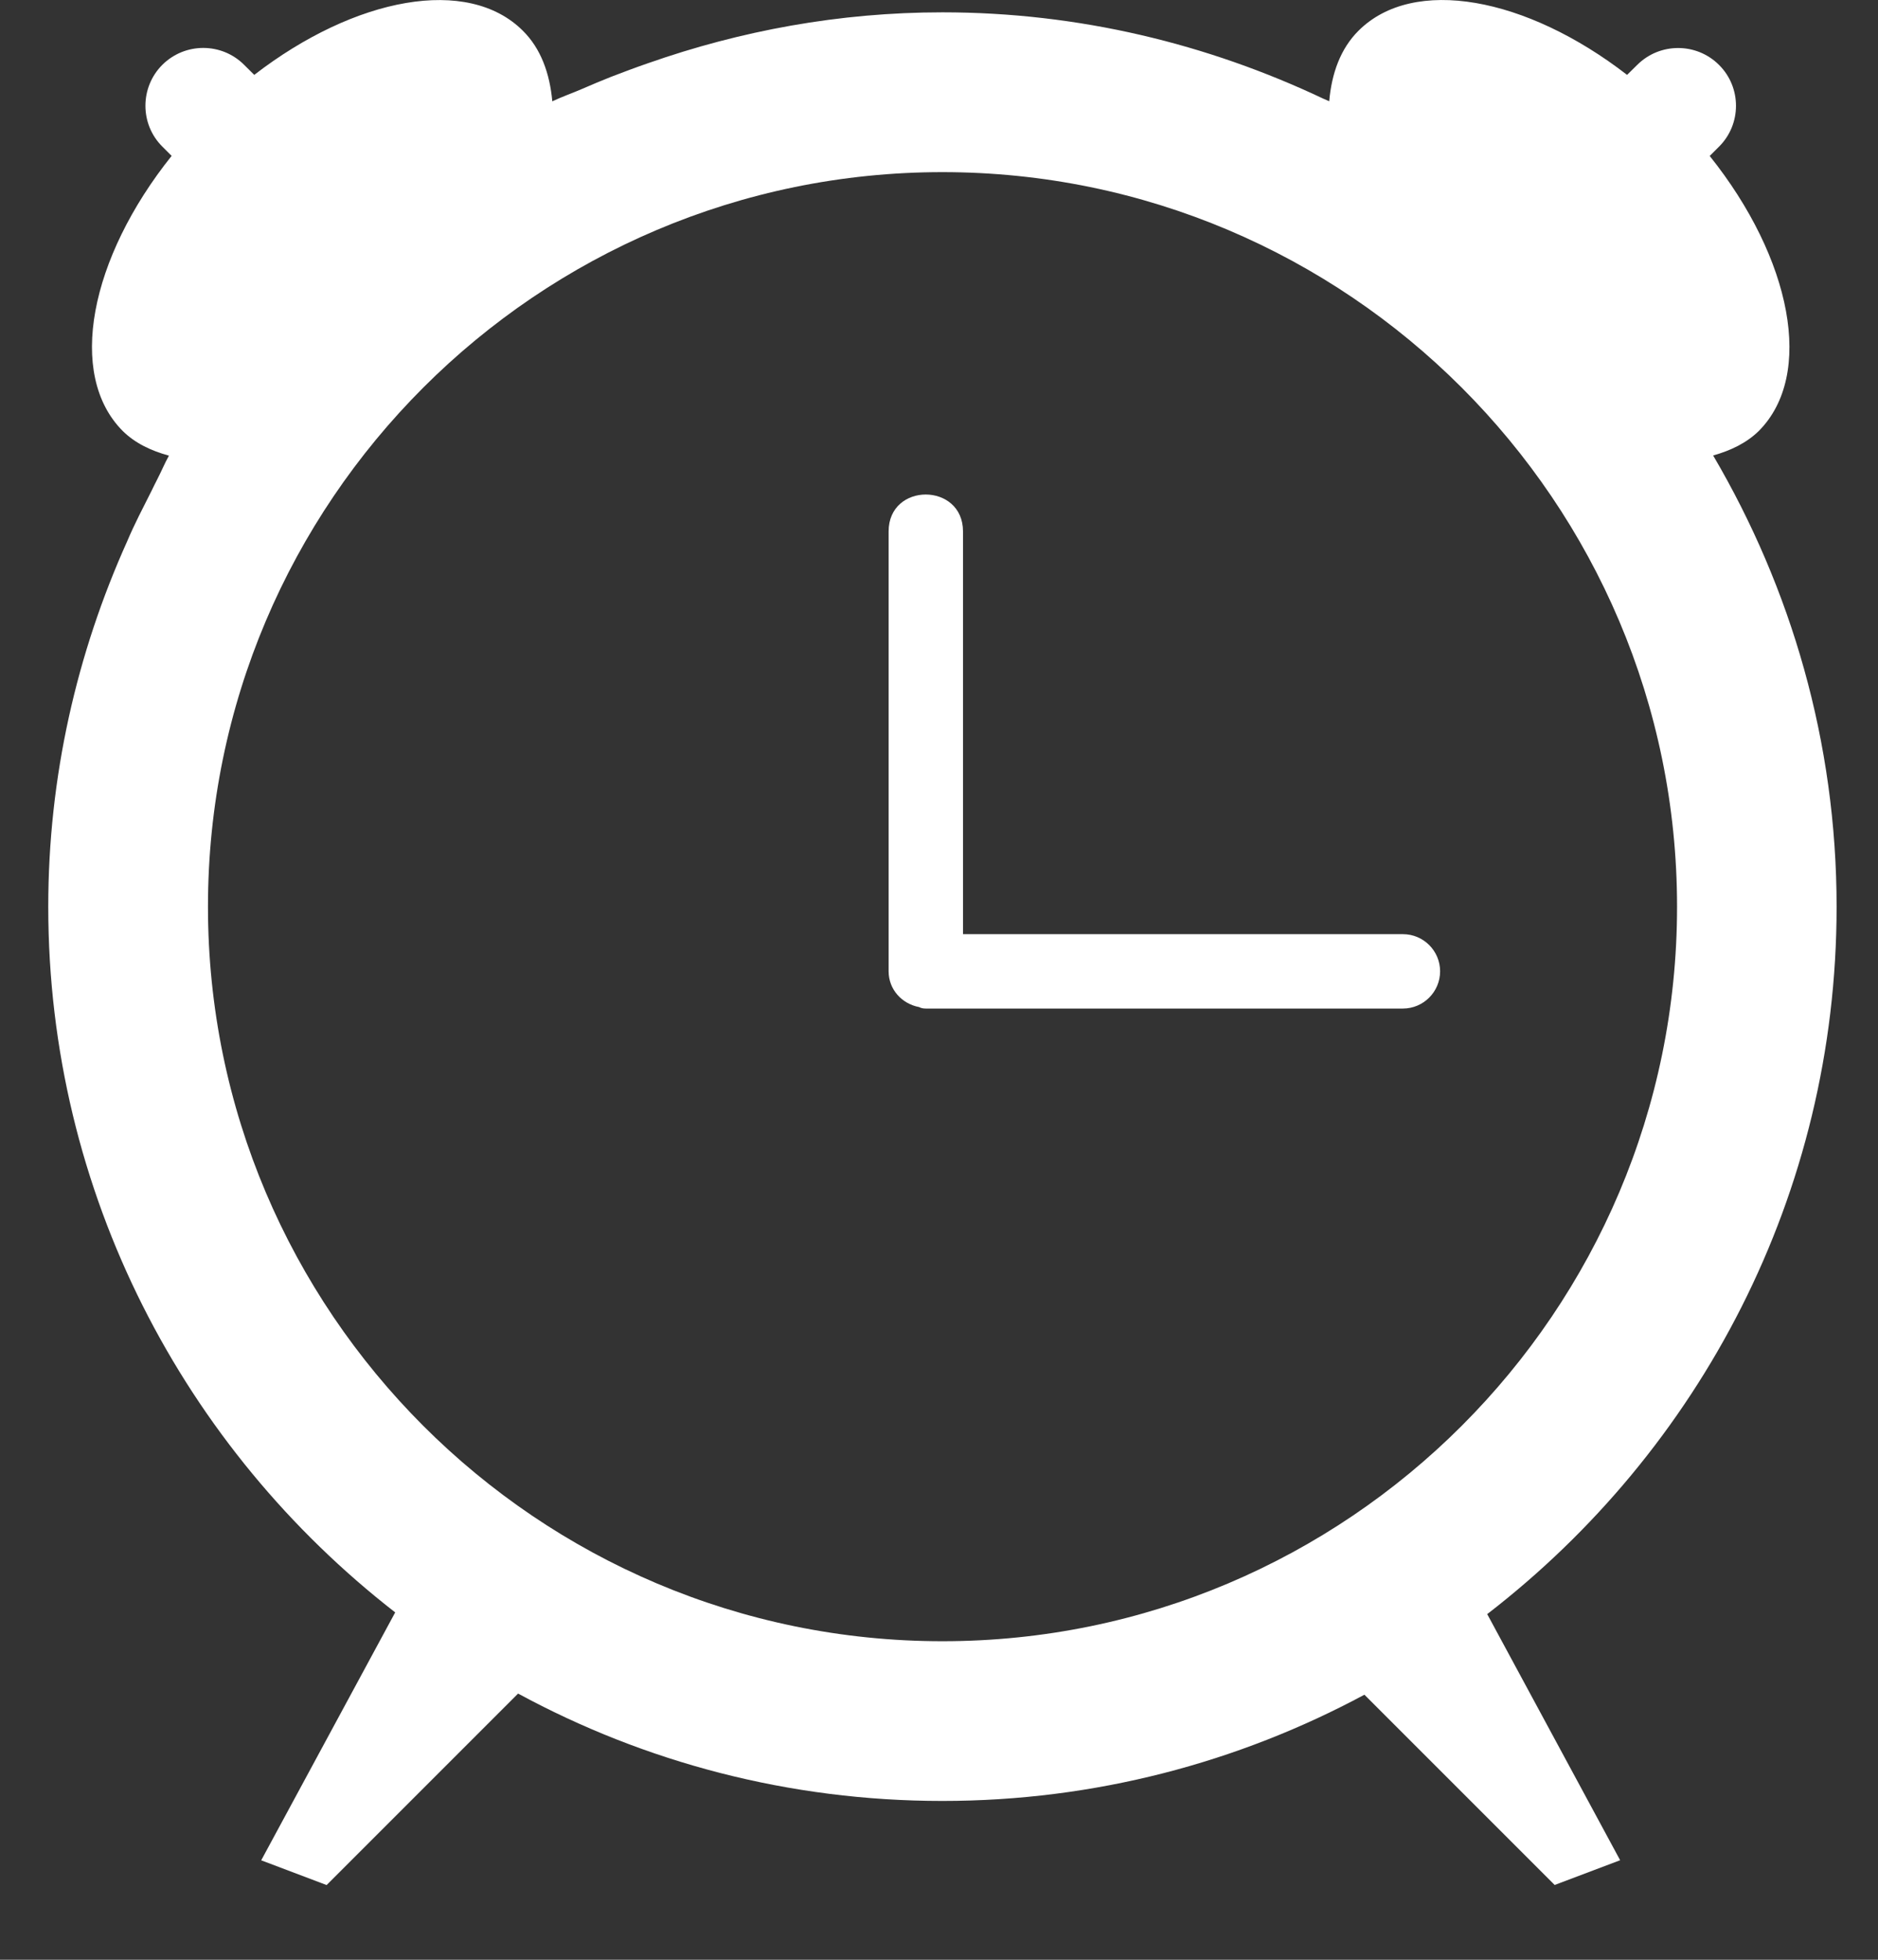
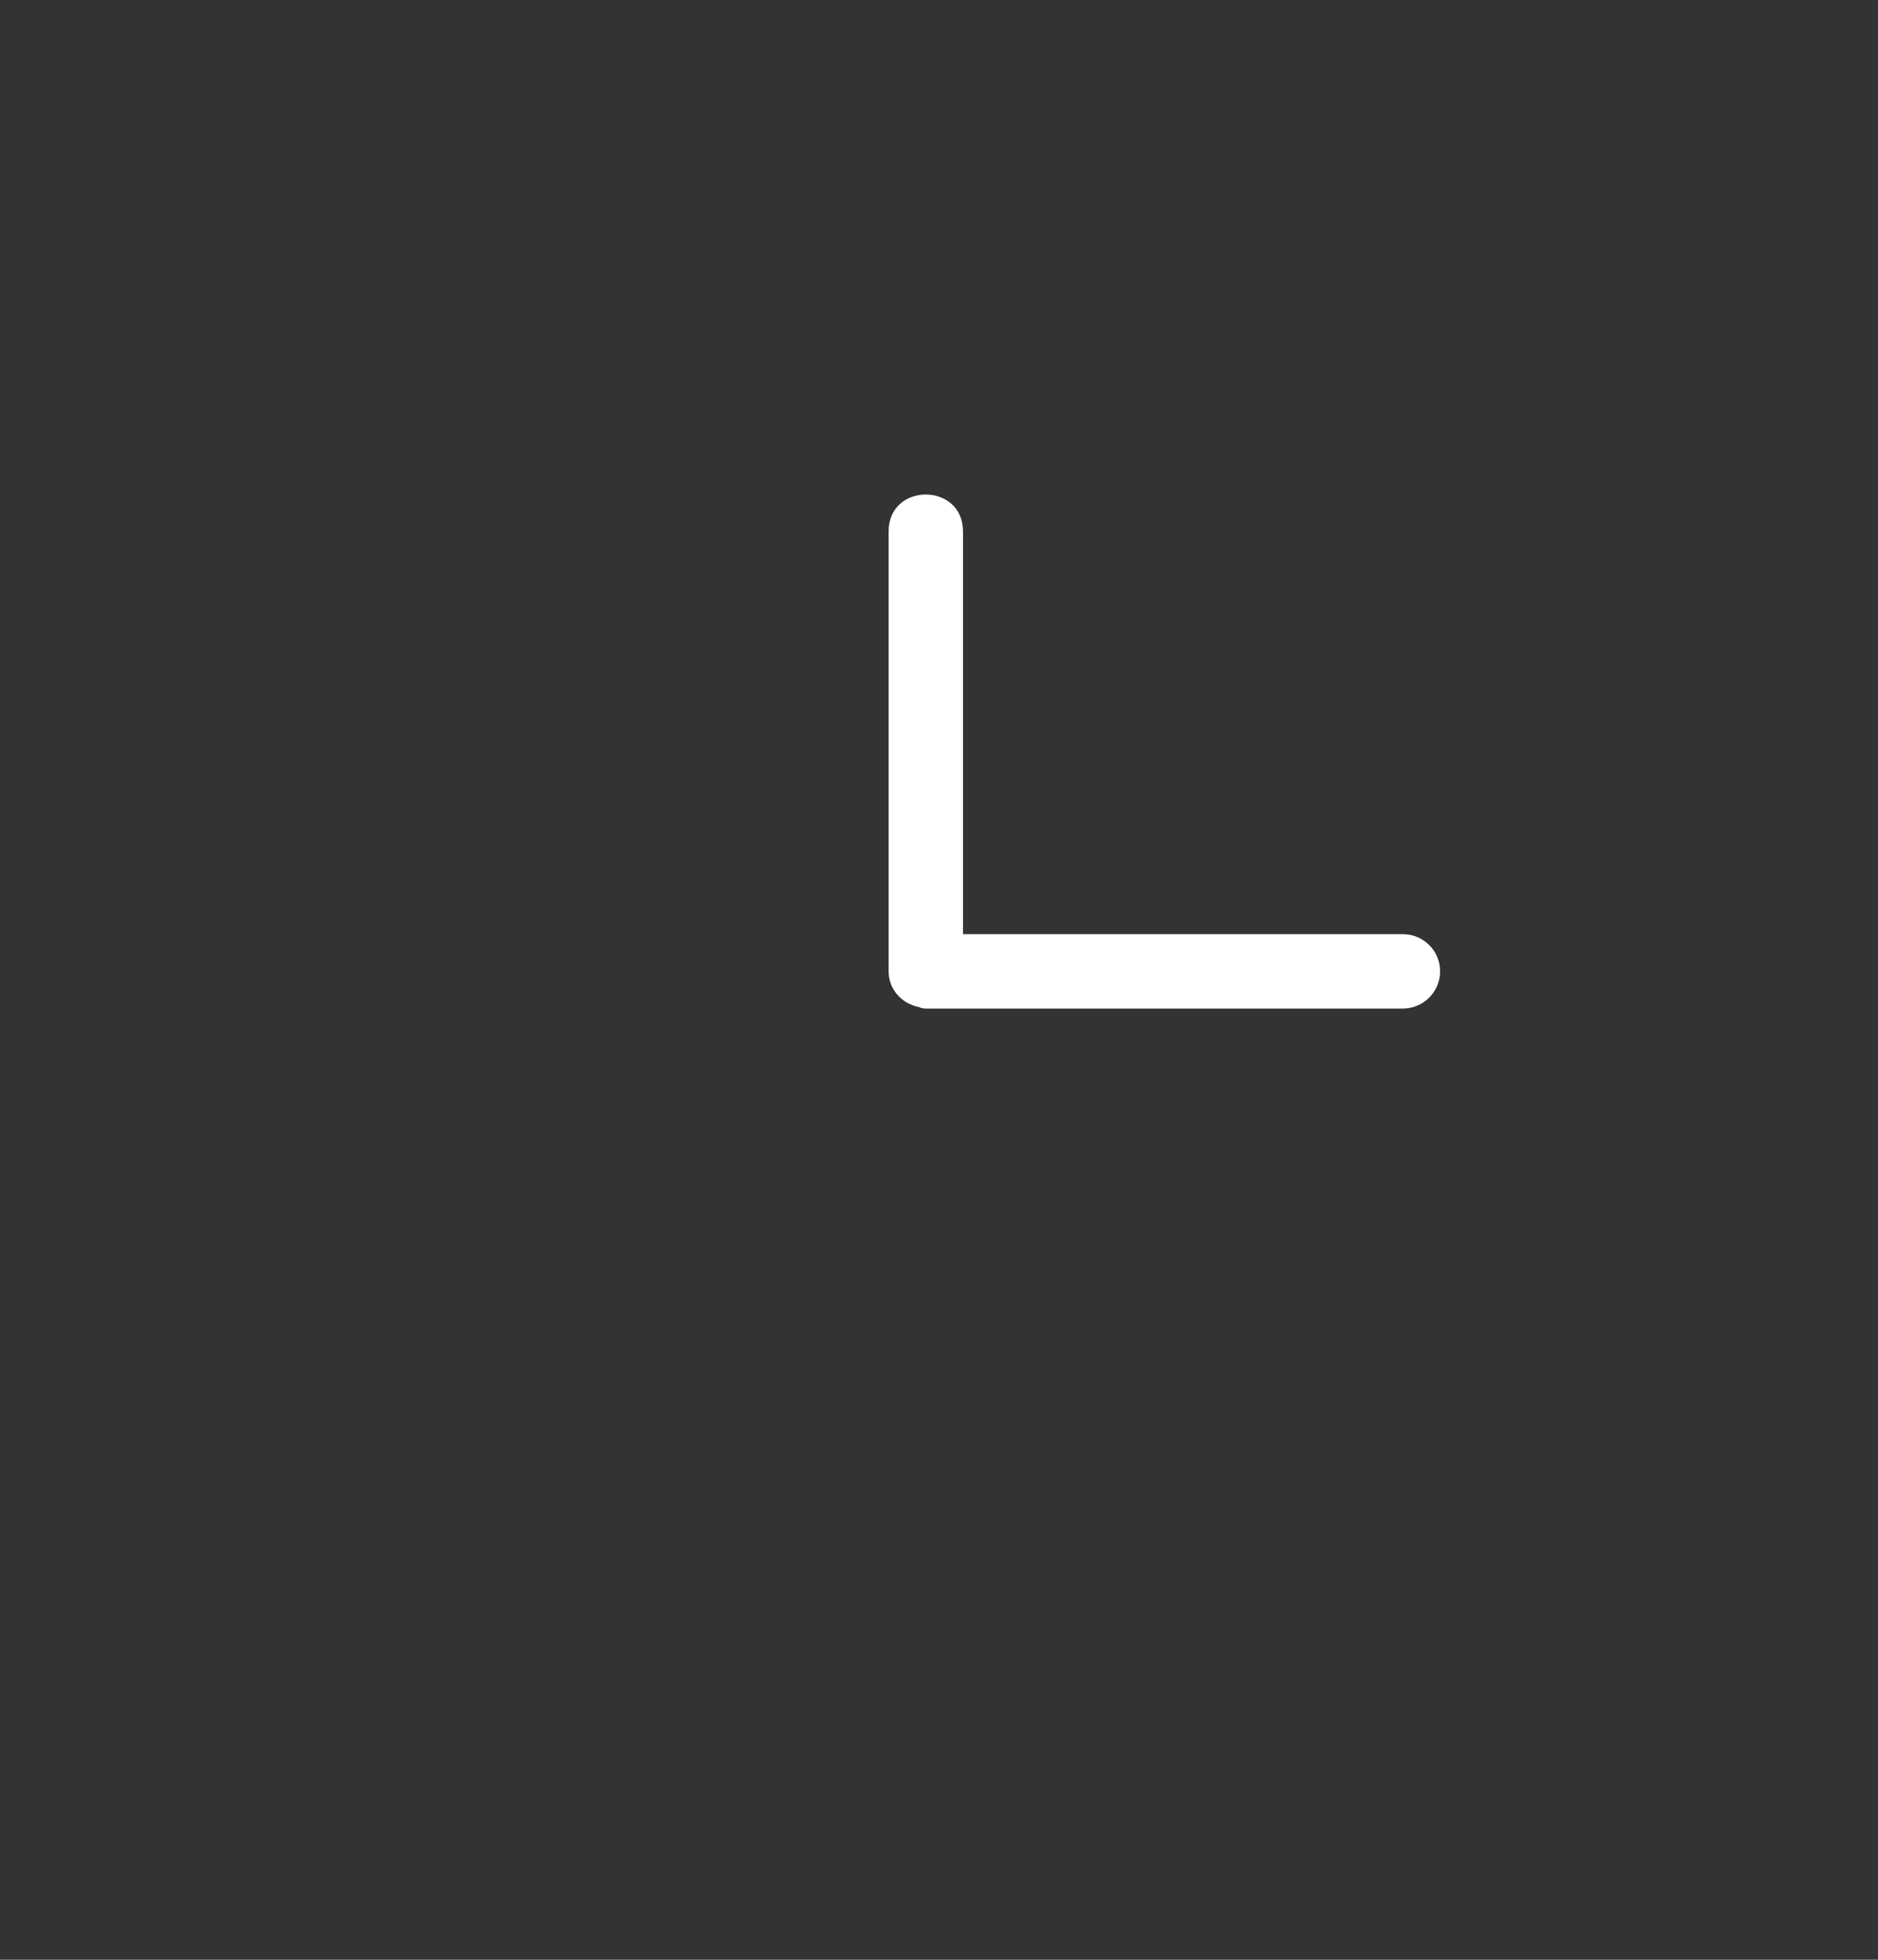
<svg xmlns="http://www.w3.org/2000/svg" width="23" height="24" viewBox="0 0 23 24" fill="none">
  <rect x="0" y="0" width="23" height="24" fill="#333333" stroke="none" />
  <path d="M17.181 11.44H11.794V6.508C11.794 5.907 10.883 5.904 10.883 6.508V11.895C10.883 12.119 11.047 12.294 11.257 12.333C11.275 12.343 11.299 12.351 11.338 12.351H17.181C17.433 12.351 17.637 12.146 17.637 11.895C17.637 11.644 17.433 11.44 17.181 11.44Z" fill="white" />
-   <path d="M22.493 11.104C22.493 9.087 21.935 7.203 20.981 5.578C21.194 5.518 21.387 5.427 21.539 5.279C22.225 4.591 21.943 3.166 20.939 1.91L21.053 1.796C21.33 1.521 21.33 1.07 21.053 0.795C20.777 0.519 20.327 0.519 20.051 0.795L19.927 0.917C18.691 -0.039 17.311 -0.295 16.638 0.376C16.418 0.595 16.309 0.897 16.279 1.24C16.256 1.228 16.23 1.22 16.208 1.209C14.79 0.538 13.213 0.151 11.542 0.151C10.277 0.151 9.068 0.377 7.937 0.774C7.783 0.827 7.632 0.884 7.481 0.942C7.364 0.989 7.247 1.037 7.131 1.088C7.01 1.141 6.883 1.184 6.764 1.241C6.733 0.898 6.624 0.595 6.404 0.377C5.732 -0.295 4.351 -0.038 3.114 0.917L2.99 0.794C2.714 0.518 2.265 0.518 1.988 0.794C1.712 1.07 1.712 1.521 1.988 1.795L2.102 1.909C1.098 3.165 0.817 4.589 1.503 5.278C1.655 5.428 1.852 5.521 2.069 5.58C2.016 5.675 1.975 5.776 1.925 5.872C1.9 5.918 1.879 5.966 1.855 6.013C1.753 6.216 1.647 6.417 1.558 6.628C0.942 7.996 0.591 9.509 0.591 11.104C0.591 14.618 2.26 17.741 4.84 19.746L3.199 22.782L4 23.085L6.345 20.74C7.892 21.579 9.662 22.055 11.541 22.055C13.41 22.055 15.169 21.582 16.71 20.754L19.04 23.084L19.842 22.781L18.214 19.767C20.812 17.764 22.493 14.631 22.493 11.104ZM2.547 11.104C2.547 6.144 6.582 2.108 11.542 2.108C16.503 2.108 20.539 6.144 20.539 11.104C20.539 16.064 16.504 20.099 11.542 20.099C6.581 20.099 2.547 16.064 2.547 11.104Z" fill="white" />
</svg>